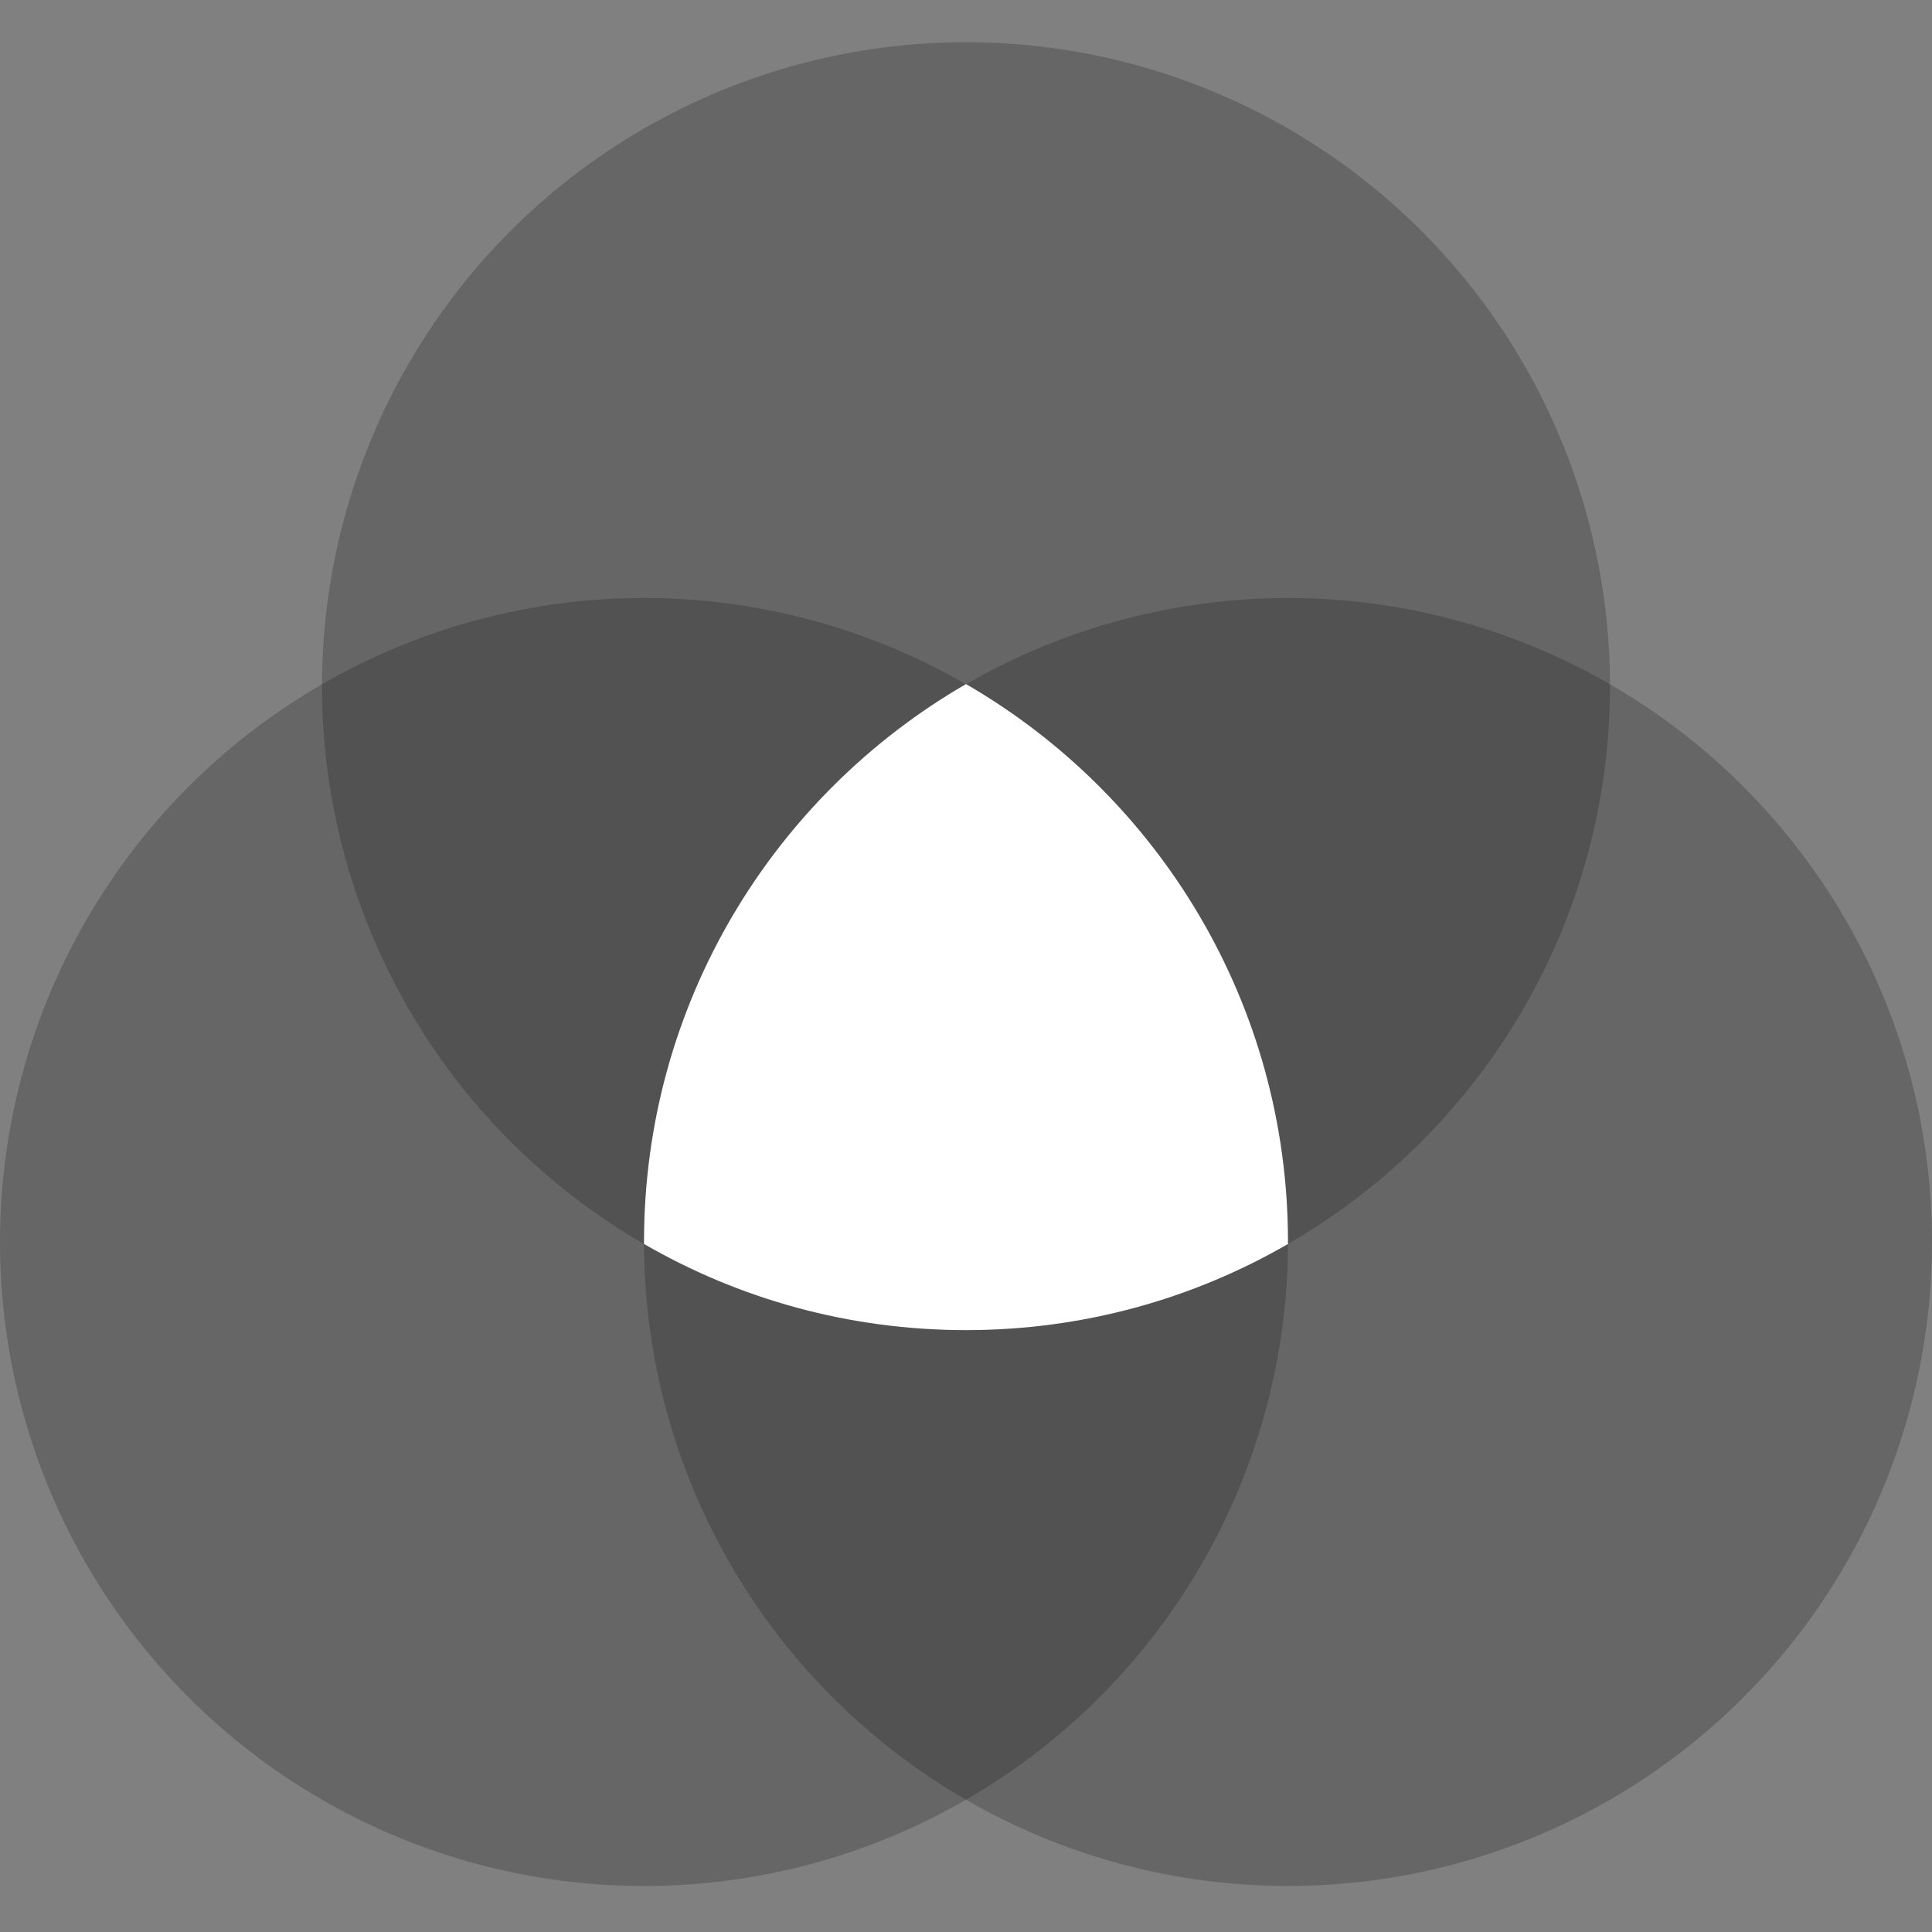
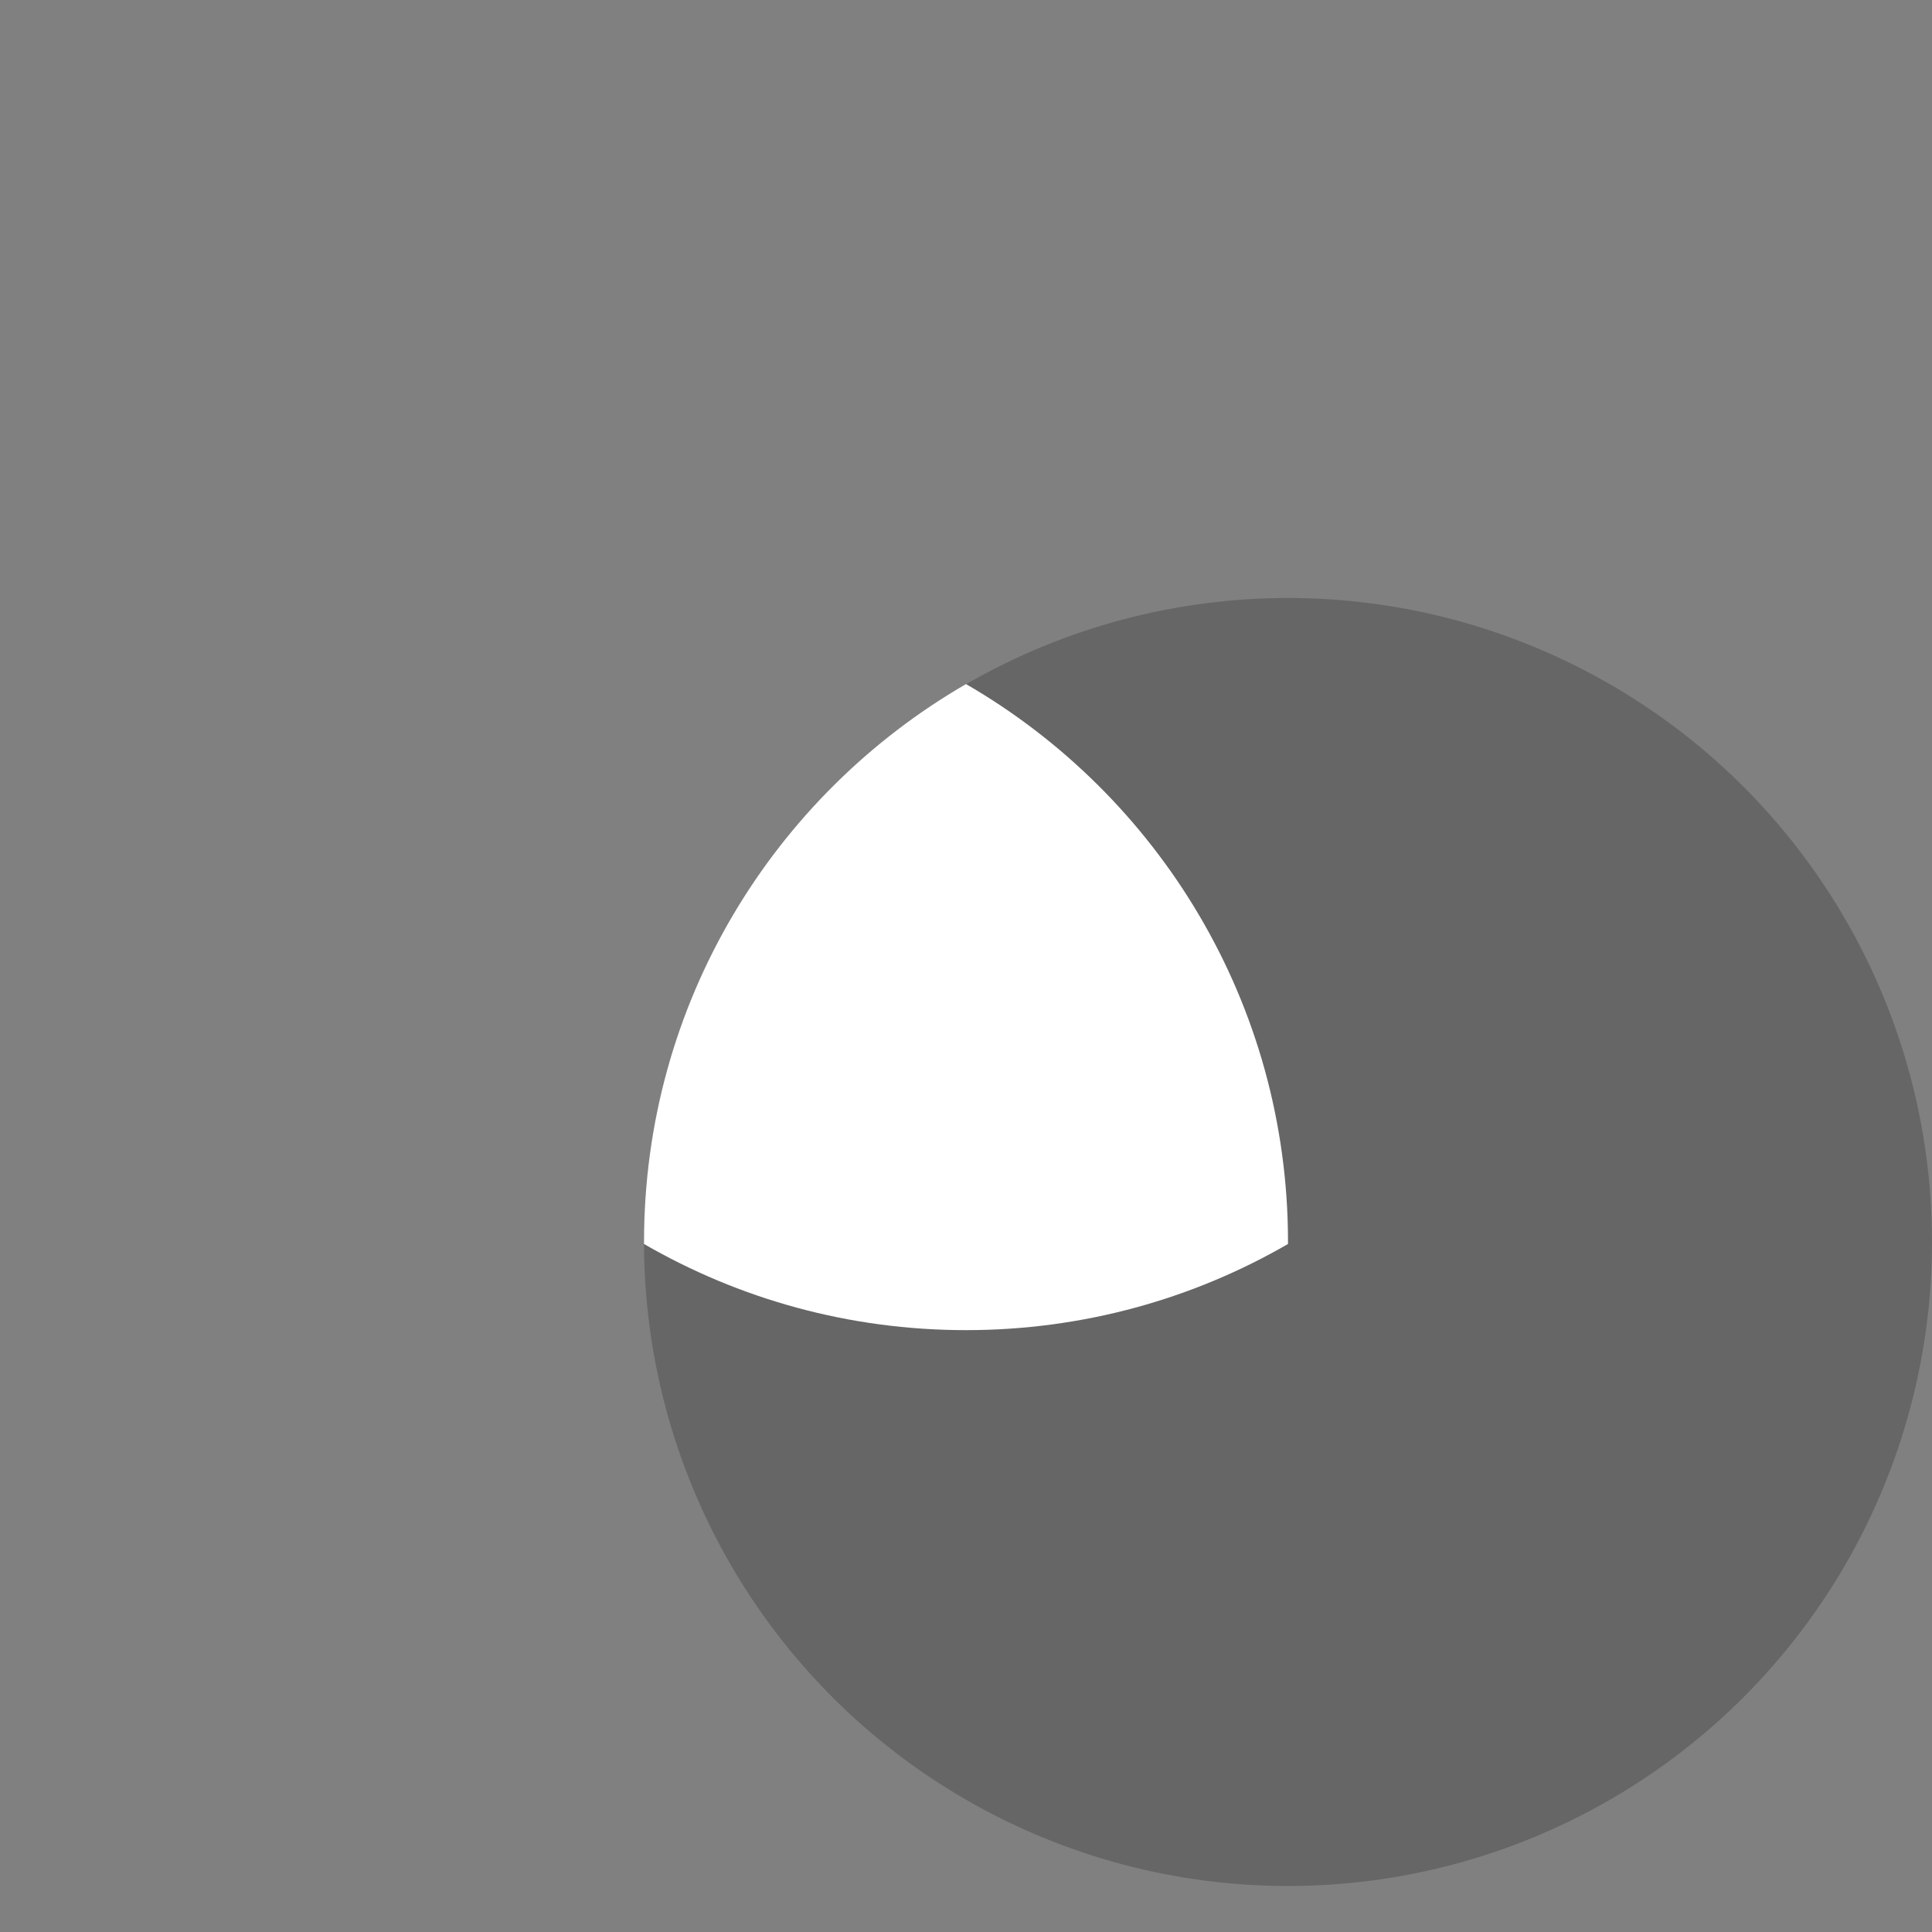
<svg xmlns="http://www.w3.org/2000/svg" width="84" height="84" viewBox="0 0 84 84" fill="none">
  <rect x="0" y="0" width="84" height="84" fill="#808080" stroke="none" />
-   <circle cx="28" cy="54" r="28" fill="black" fill-opacity="0.2" />
  <circle cx="56" cy="54" r="28" fill="black" fill-opacity="0.2" />
-   <circle cx="42" cy="29.836" r="28" fill="black" fill-opacity="0.2" />
  <path fill-rule="evenodd" clip-rule="evenodd" d="M42 29.742C33.631 34.584 28 43.632 28 53.996C28 54.026 28 54.056 28 54.086C32.118 56.469 36.9 57.832 42 57.832C47.1 57.832 51.882 56.469 56 54.086C56 54.056 56 54.026 56 53.996C56 43.632 50.369 34.584 42 29.742Z" fill="white" />
</svg>